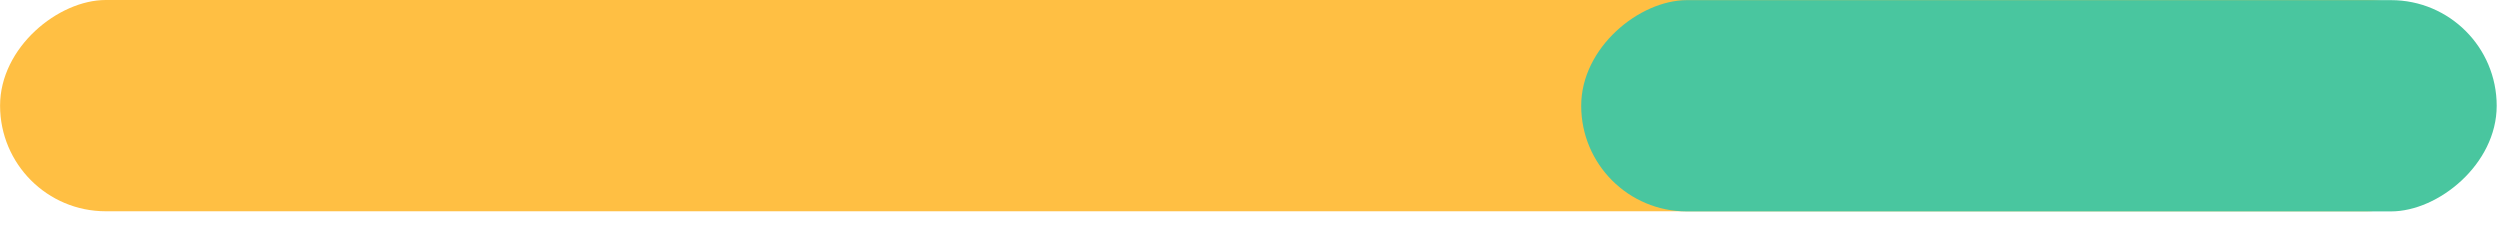
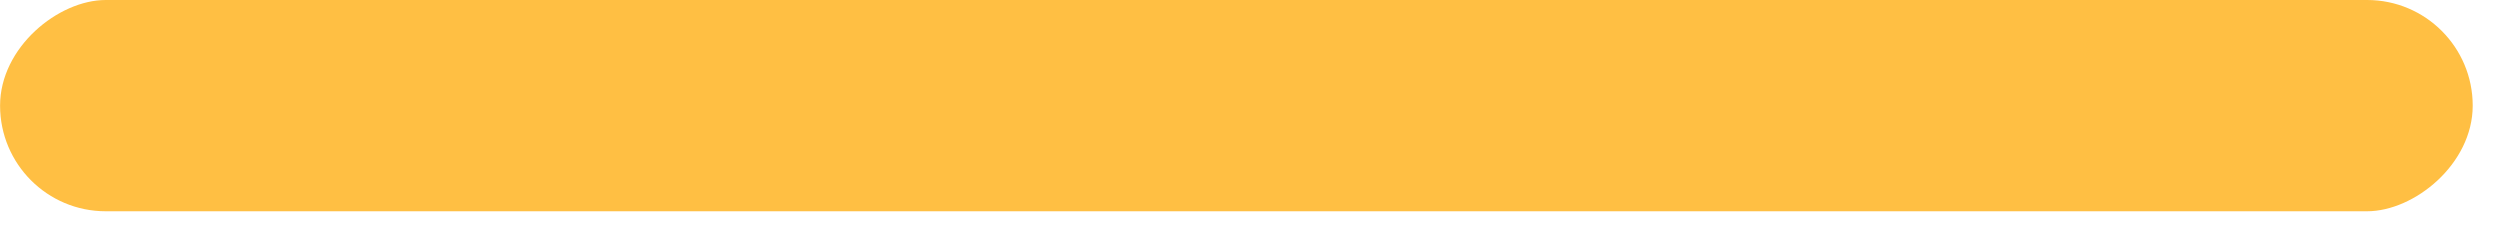
<svg xmlns="http://www.w3.org/2000/svg" width="71" height="7" viewBox="0 0 71 7" fill="none">
  <rect x="70.225" width="6" height="70.223" rx="3" transform="rotate(90 70.225 0)" fill="#FFBF43" />
-   <rect x="70.906" y="0.004" width="6" height="26" rx="3" transform="rotate(90 70.906 0.004)" fill="#49C69F" />
</svg>